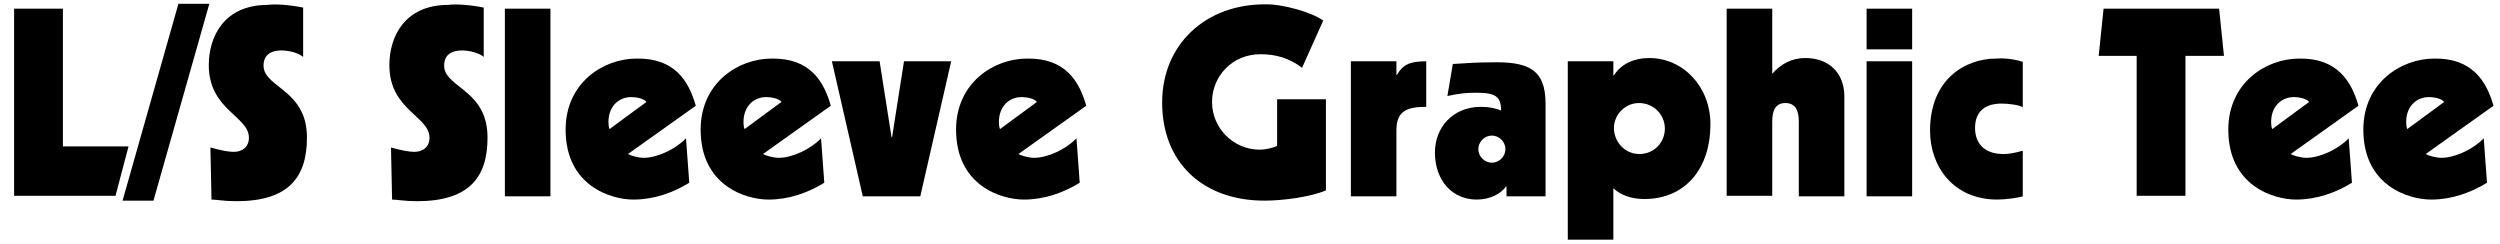
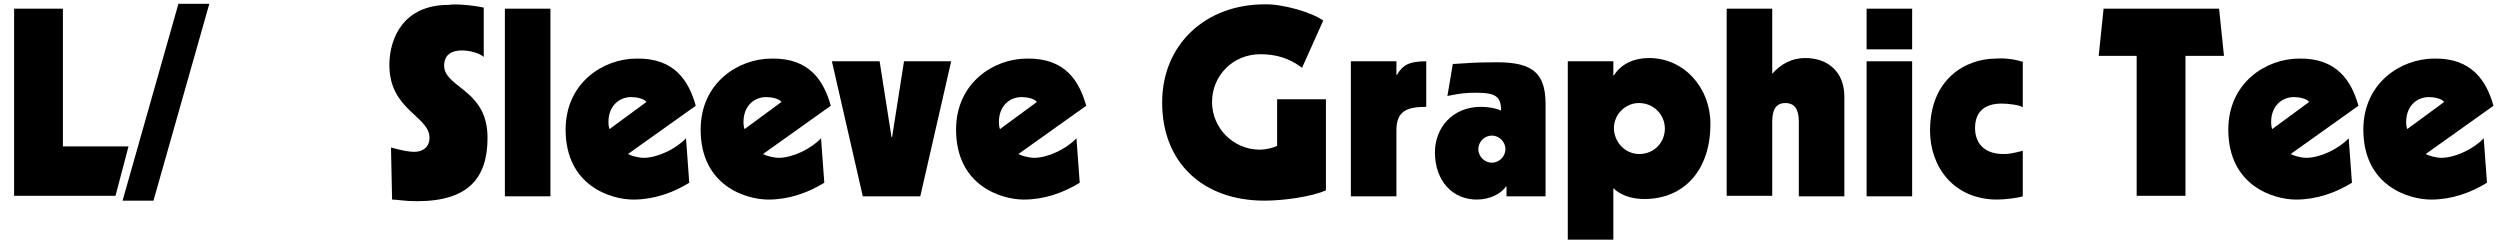
<svg xmlns="http://www.w3.org/2000/svg" version="1.1" id="レイヤー_1" x="0px" y="0px" viewBox="0 0 461 45" style="enable-background:new 0 0 461 45;" xml:space="preserve">
  <g>
    <g>
      <path d="M11.6,1.6V27h12.1l-2.4,9.1H2.6V1.6H11.6z" />
      <path d="M38.6,0.7L28.3,37h-5.7L32.9,0.7H38.6z" />
-       <path d="M55.9,1.4v9.1c-0.9-0.8-2.8-1.2-4-1.2c-1.8,0-3.3,0.7-3.3,2.8c0,1.7,1.3,2.7,3.6,4.5c2.9,2.3,4.4,4.8,4.4,8.8    c0,7.4-3.5,11.7-13,11.7c-2.4,0-3.6-0.3-4.6-0.3l-0.2-9.6c2.2,0.6,3.4,0.8,4.3,0.8c1.6,0,2.8-0.9,2.8-2.6c0-4-7.4-5.1-7.4-13.4    c0-5.1,2.7-11.1,10.9-11.1C50.7,0.7,53.5,0.9,55.9,1.4z" />
      <path d="M89.2,1.4v9.1c-0.9-0.8-2.8-1.2-4-1.2c-1.8,0-3.3,0.7-3.3,2.8c0,1.7,1.3,2.7,3.6,4.5c2.9,2.3,4.4,4.8,4.4,8.8    c0,7.4-3.5,11.7-13,11.7c-2.4,0-3.6-0.3-4.6-0.3l-0.2-9.6c2.2,0.6,3.4,0.8,4.3,0.8c1.6,0,2.8-0.9,2.8-2.6c0-4-7.4-5.1-7.4-13.4    c0-5.1,2.7-11.1,10.9-11.1C84,0.7,86.8,0.9,89.2,1.4z" />
      <path d="M101.5,1.6v34.6h-8.4V1.6H101.5z" />
      <path d="M128.3,19.5l-12.5,8.9c0.5,0.3,1.9,0.7,2.9,0.7c2.5,0,5.9-1.6,7.8-3.6l0.6,8.2c-3.1,1.9-6.6,3.1-10.3,3.1    c-4.1,0-12.5-2.5-12.5-12.9c0-8.6,6.9-13.1,13.1-13.1C124.4,10.7,127,14.9,128.3,19.5z M119.2,18.8c-0.4-0.6-1.8-0.9-2.8-0.9    c-2.2,0-4.2,1.6-4.2,4.6c0,0.6,0.1,1.1,0.2,1.3L119.2,18.8z" />
      <path d="M153.2,19.5l-12.5,8.9c0.5,0.3,1.9,0.7,2.9,0.7c2.5,0,5.9-1.6,7.8-3.6l0.6,8.2c-3.1,1.9-6.6,3.1-10.3,3.1    c-4.1,0-12.5-2.5-12.5-12.9c0-8.6,6.9-13.1,13.1-13.1C149.3,10.7,151.9,14.9,153.2,19.5z M144.1,18.8c-0.4-0.6-1.8-0.9-2.8-0.9    c-2.2,0-4.2,1.6-4.2,4.6c0,0.6,0.1,1.1,0.2,1.3L144.1,18.8z" />
      <path d="M162.2,11.3l2.2,14h0.1l2.2-14h8.7l-5.7,24.9h-10.6l-5.7-24.9H162.2z" />
      <path d="M200.3,19.5l-12.5,8.9c0.5,0.3,1.9,0.7,2.9,0.7c2.5,0,5.9-1.6,7.8-3.6l0.6,8.2c-3.1,1.9-6.6,3.1-10.3,3.1    c-4.1,0-12.5-2.5-12.5-12.9c0-8.6,6.9-13.1,13.1-13.1C196.4,10.7,199,14.9,200.3,19.5z M191.2,18.8c-0.4-0.6-1.8-0.9-2.8-0.9    c-2.2,0-4.2,1.6-4.2,4.6c0,0.6,0.1,1.1,0.2,1.3L191.2,18.8z" />
      <path d="M244,3.8l-3.9,8.7c-2.4-1.8-4.8-2.5-7.7-2.5c-5.1,0-8.9,4-8.9,8.8c0,4.9,4,8.8,8.8,8.8c1,0,2.4-0.3,3.2-0.7v-8.6h9v16.8    c-2.7,1.2-7.9,1.9-11.3,1.9c-11.4,0-18.9-7-18.9-18.1c0-10.7,8-18.1,18.9-18.1C236.5,0.7,242,2.3,244,3.8z" />
      <path d="M257.5,11.3v2.5h0.1c1.1-1.9,2.4-2.5,5.4-2.5v8.4c-3.6,0-5.5,0.8-5.5,4.3v12.2h-8.4V11.3H257.5z" />
      <path d="M285,19.1v17.1h-7.2v-1.8h-0.1c-0.9,1.3-2.9,2.4-5.4,2.4c-4.4,0-7.7-3.4-7.7-8.7c0-4.5,3.2-8.4,8.5-8.4    c1.5,0,2.9,0.3,3.7,0.7c0-2.6-1-3.3-4.6-3.3c-1.8,0-2.9,0.1-5.3,0.6l1-5.9c3-0.2,4.7-0.3,6.9-0.3C281.7,11.3,285,12.7,285,19.1z     M275.1,30c1.4,0,2.5-1.2,2.5-2.5c0-1.4-1.2-2.5-2.5-2.5c-1.4,0-2.5,1.2-2.5,2.5C272.6,28.8,273.7,30,275.1,30z" />
      <path d="M315.4,22.9c0,8.4-4.8,13.8-12.2,13.8c-2.3,0-4.4-0.7-5.7-2v9.5h-8.4V11.3h8.4v2.6h0.1c1.4-2.2,3.8-3.2,6.5-3.2    C310.4,10.7,315.4,16,315.4,22.9z M302.3,28.4c2.7,0,4.7-2.1,4.7-4.7c0-2.5-2-4.7-4.8-4.7c-2.4,0-4.6,2-4.6,4.7    C297.7,26.3,299.7,28.4,302.3,28.4z" />
      <path d="M326.8,1.6v12c1.6-1.8,3.6-2.9,6.1-2.9c4.3,0,7.2,2.7,7.2,7.1v18.4h-8.4V22.4c0-2.3-0.8-3.4-2.5-3.4    c-1.8,0-2.4,1.4-2.4,3.4v13.7h-8.4V1.6H326.8z" />
      <path d="M352.6,1.6v7.5h-8.4V1.6H352.6z M352.6,11.3v24.9h-8.4V11.3H352.6z" />
      <path d="M373,11.4v8.4c-0.4-0.4-2.5-0.7-3.9-0.7c-3,0-4.9,1.4-4.9,4.5c0,3,1.9,4.8,5.2,4.8c1,0,1.7-0.1,3.6-0.6v8.4    c-0.9,0.3-3.3,0.6-4.7,0.6c-8.1,0-12.4-6.1-12.4-12.7c0-9.6,6.6-13.3,12.2-13.3C369.2,10.7,371.1,10.8,373,11.4z" />
      <path d="M409.2,1.6l0.9,8.7h-7.1v25.8h-9V10.3H387l0.9-8.7H409.2z" />
      <path d="M434.9,19.5l-12.5,8.9c0.5,0.3,1.9,0.7,2.9,0.7c2.5,0,5.9-1.6,7.8-3.6l0.6,8.2c-3.1,1.9-6.6,3.1-10.3,3.1    c-4.1,0-12.5-2.5-12.5-12.9c0-8.6,6.9-13.1,13.1-13.1C430.9,10.7,433.6,14.9,434.9,19.5z M425.8,18.8c-0.4-0.6-1.8-0.9-2.8-0.9    c-2.2,0-4.2,1.6-4.2,4.6c0,0.6,0.1,1.1,0.2,1.3L425.8,18.8z" />
      <path d="M459.8,19.5l-12.5,8.9c0.5,0.3,1.9,0.7,2.9,0.7c2.5,0,5.9-1.6,7.8-3.6l0.6,8.2c-3.1,1.9-6.6,3.1-10.3,3.1    c-4.1,0-12.5-2.5-12.5-12.9c0-8.6,6.9-13.1,13.1-13.1C455.8,10.7,458.5,14.9,459.8,19.5z M450.7,18.8c-0.4-0.6-1.8-0.9-2.8-0.9    c-2.2,0-4.2,1.6-4.2,4.6c0,0.6,0.1,1.1,0.2,1.3L450.7,18.8z" />
    </g>
  </g>
</svg>